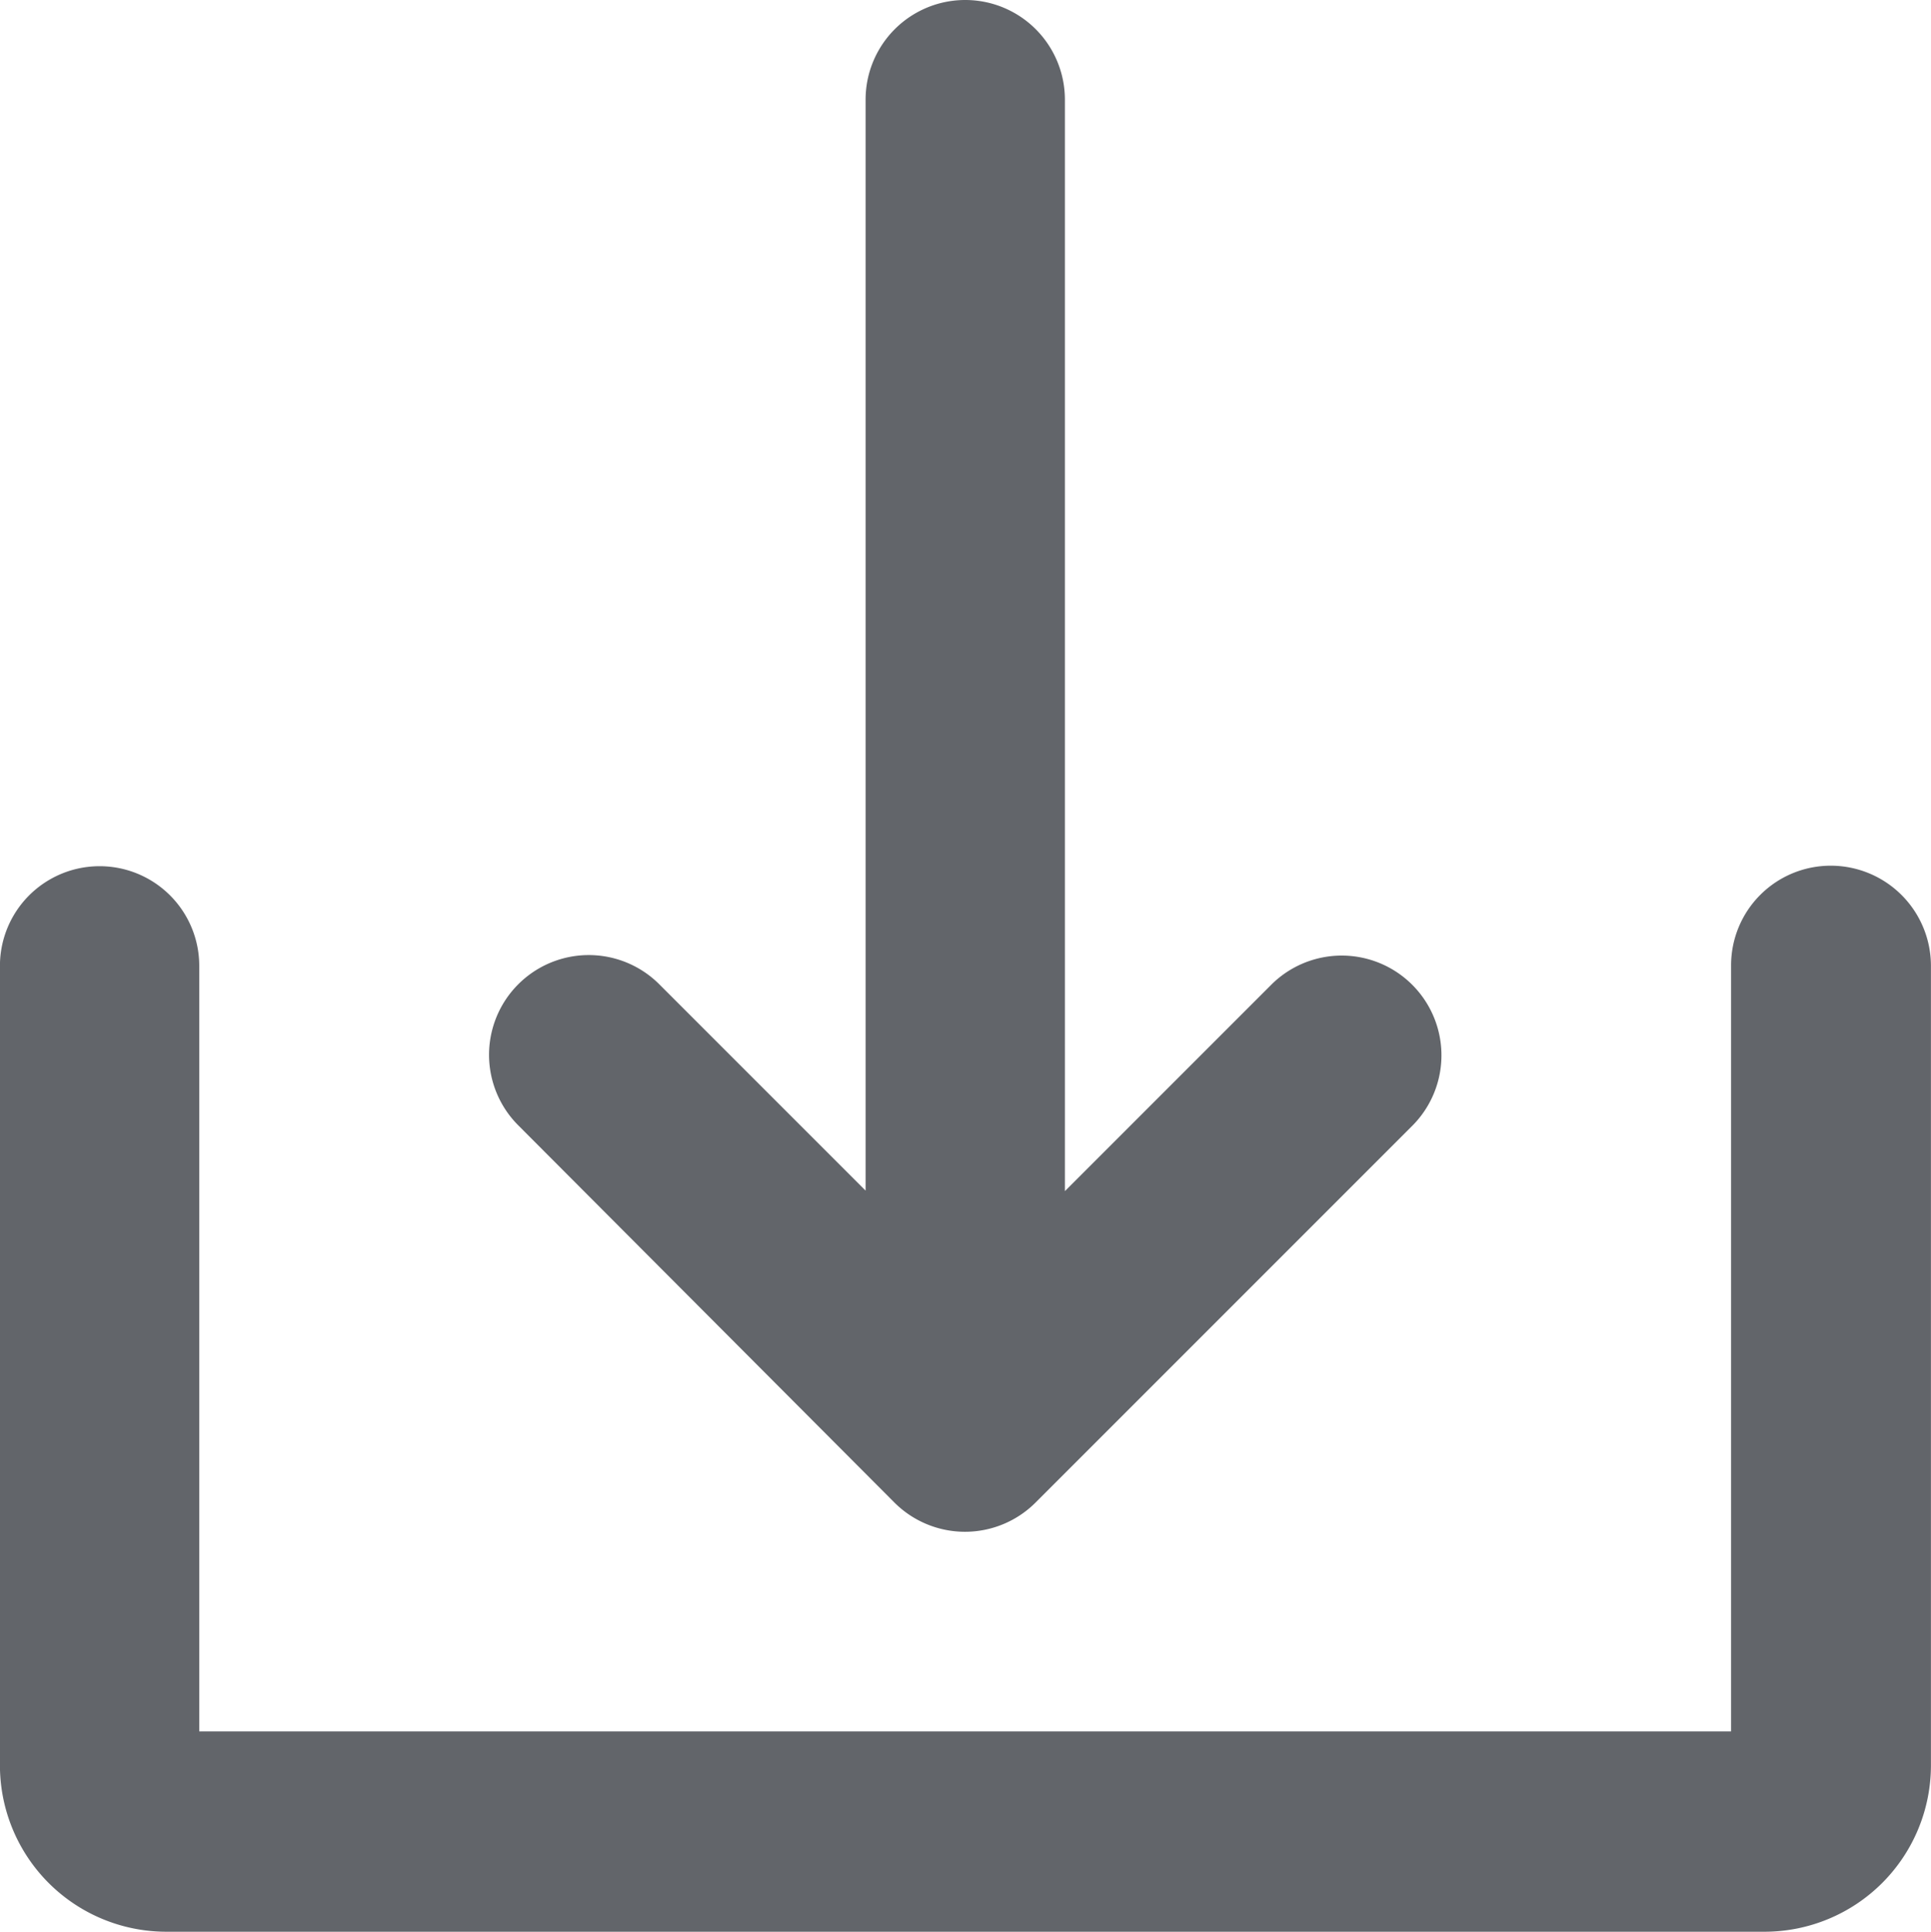
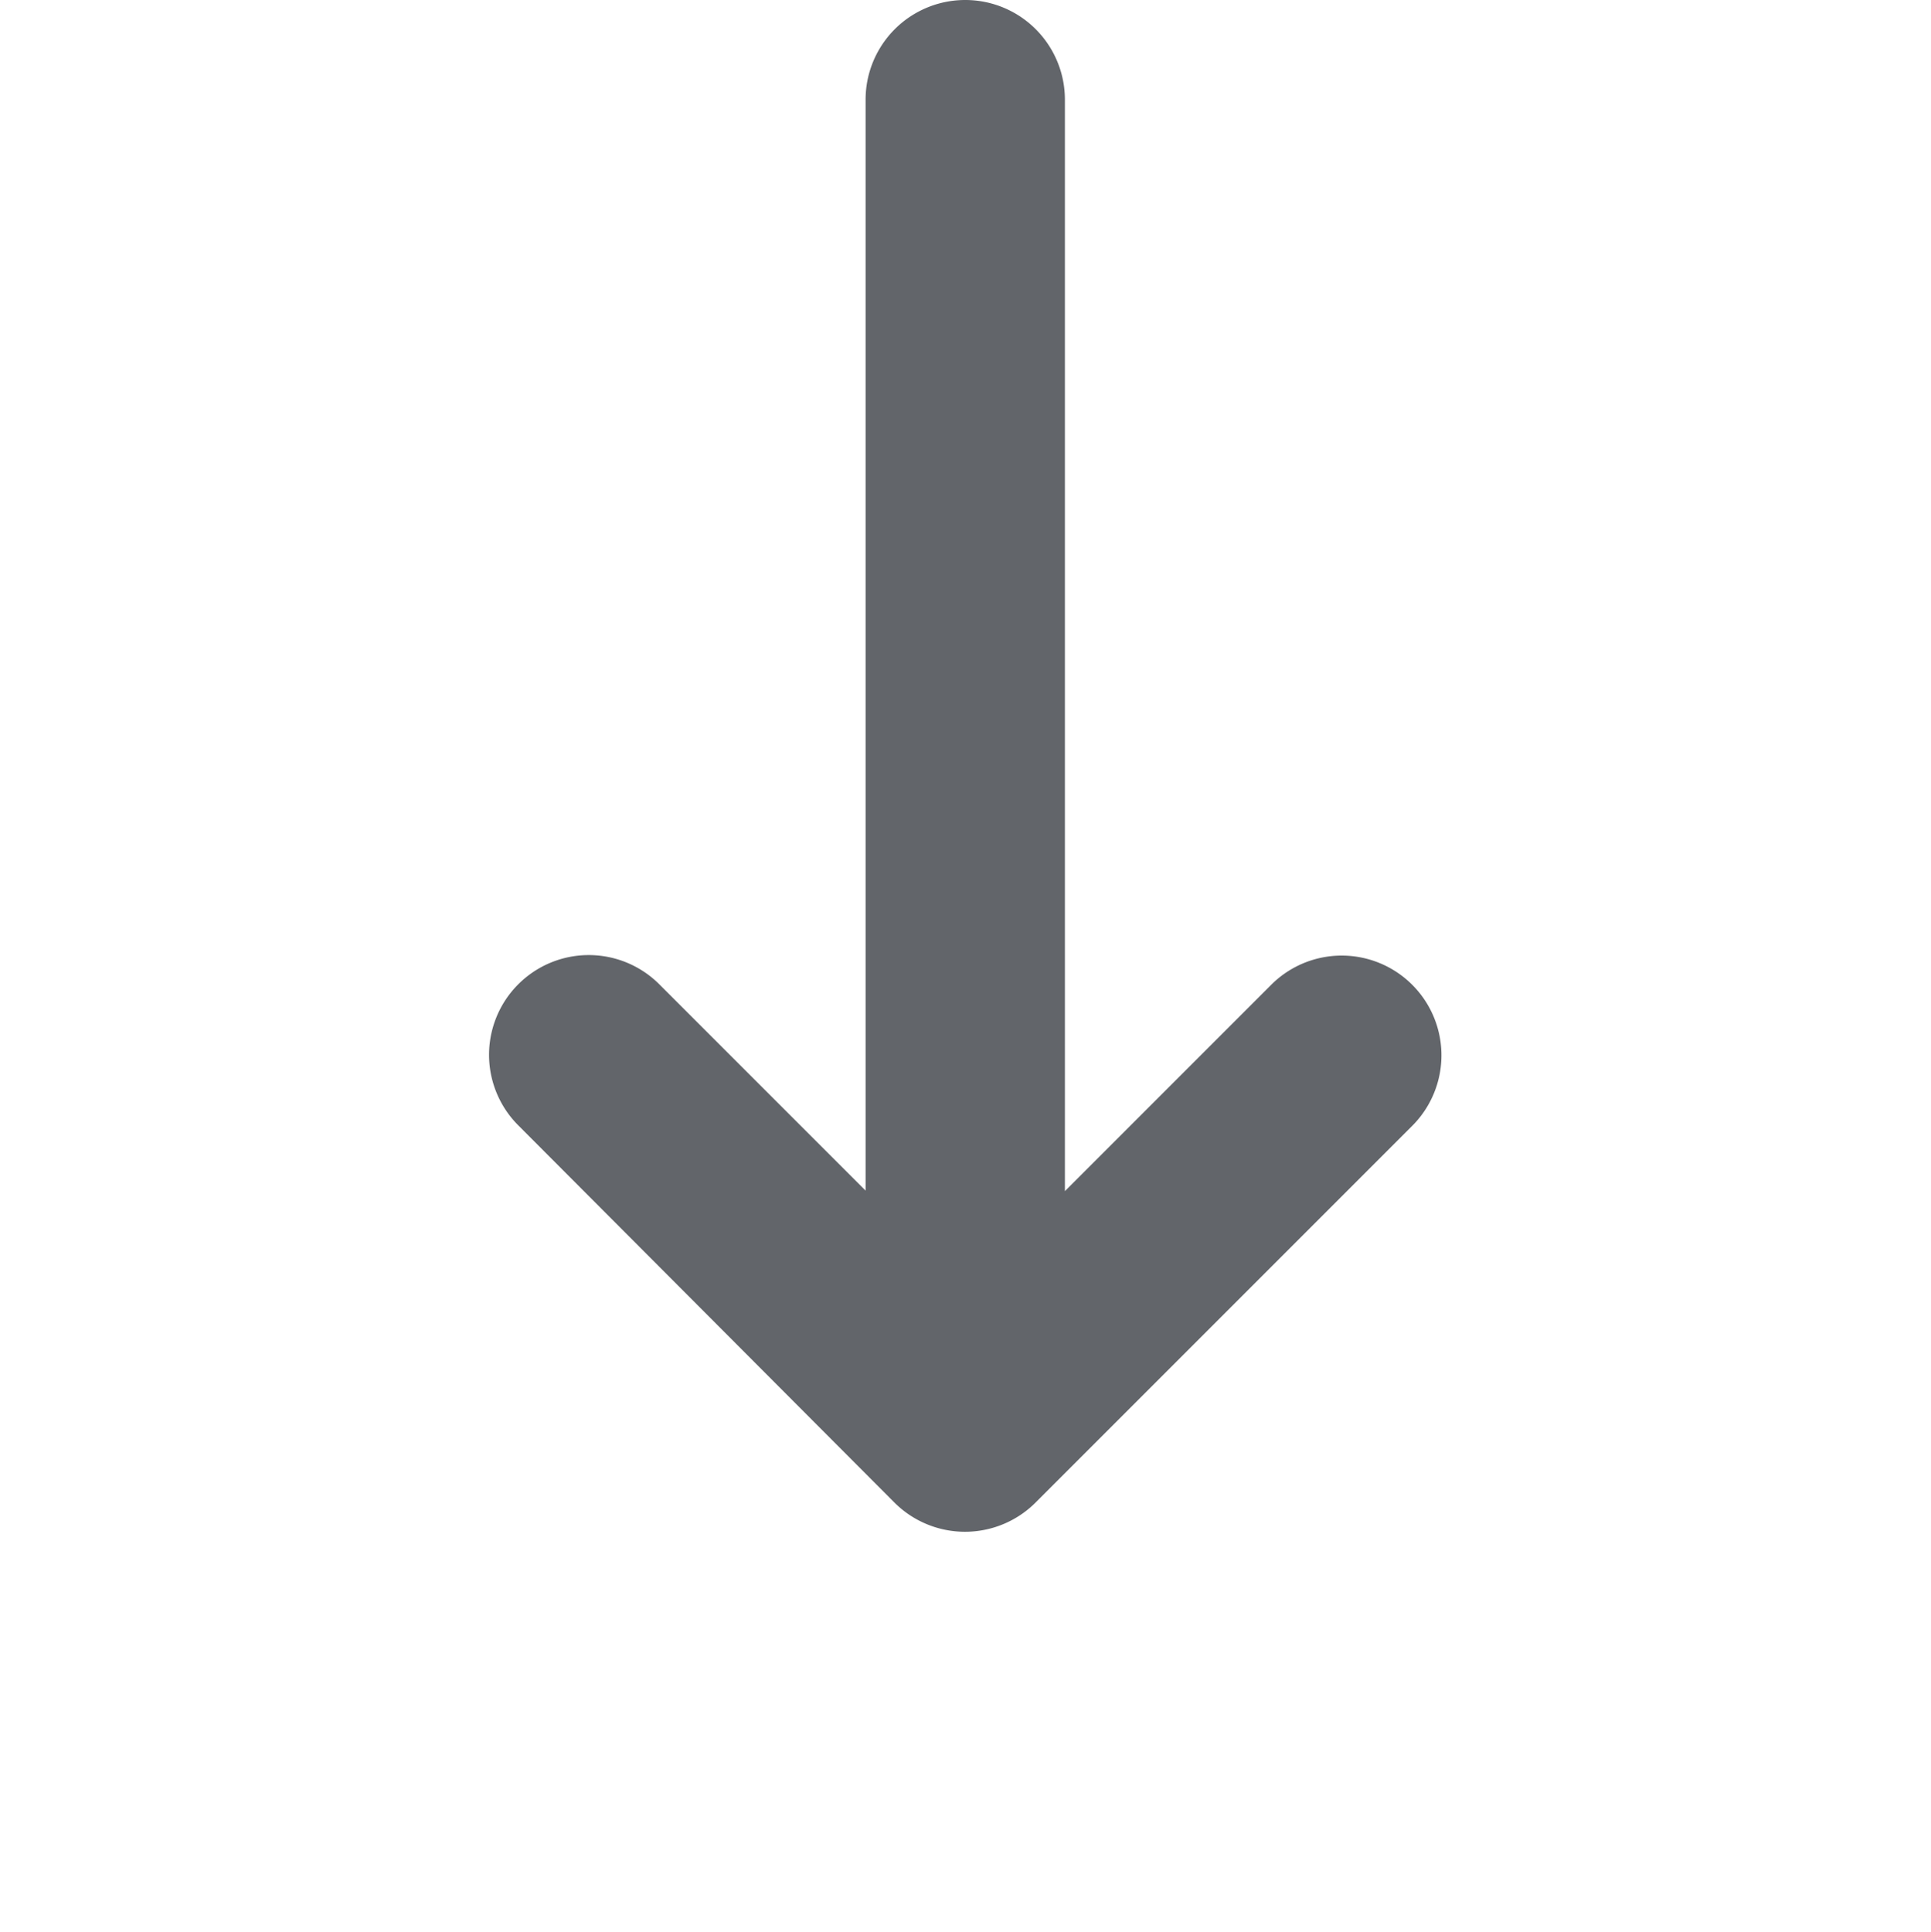
<svg xmlns="http://www.w3.org/2000/svg" id="Solid" width="34.491" height="34.5" viewBox="0 0 34.491 34.5">
  <defs>
    <style>
            .cls-1{fill:#62656a}
        </style>
  </defs>
  <path id="Trazado_71" d="M2993.891 214.436a1.783 1.783 0 0 0 2.519 0l6.729-6.729a1.781 1.781 0 0 0-2.519-2.519l-3.685 3.685V189.38a1.78 1.78 0 1 0-3.56 0v19.484l-3.685-3.685a1.781 1.781 0 0 0-2.519 2.519z" class="cls-1" transform="translate(-2977.914 -187.6)" />
-   <path id="Trazado_72" d="M2921.2 361.3a1.78 1.78 0 0 0-1.78 1.78v13.681h-27.361v-13.672a1.78 1.78 0 1 0-3.56 0v14.277a2.972 2.972 0 0 0 2.973 2.973h28.545a2.973 2.973 0 0 0 2.973-2.973v-14.277a1.79 1.79 0 0 0-1.79-1.789z" class="cls-1" transform="translate(-2888.5 -345.839)" />
</svg>